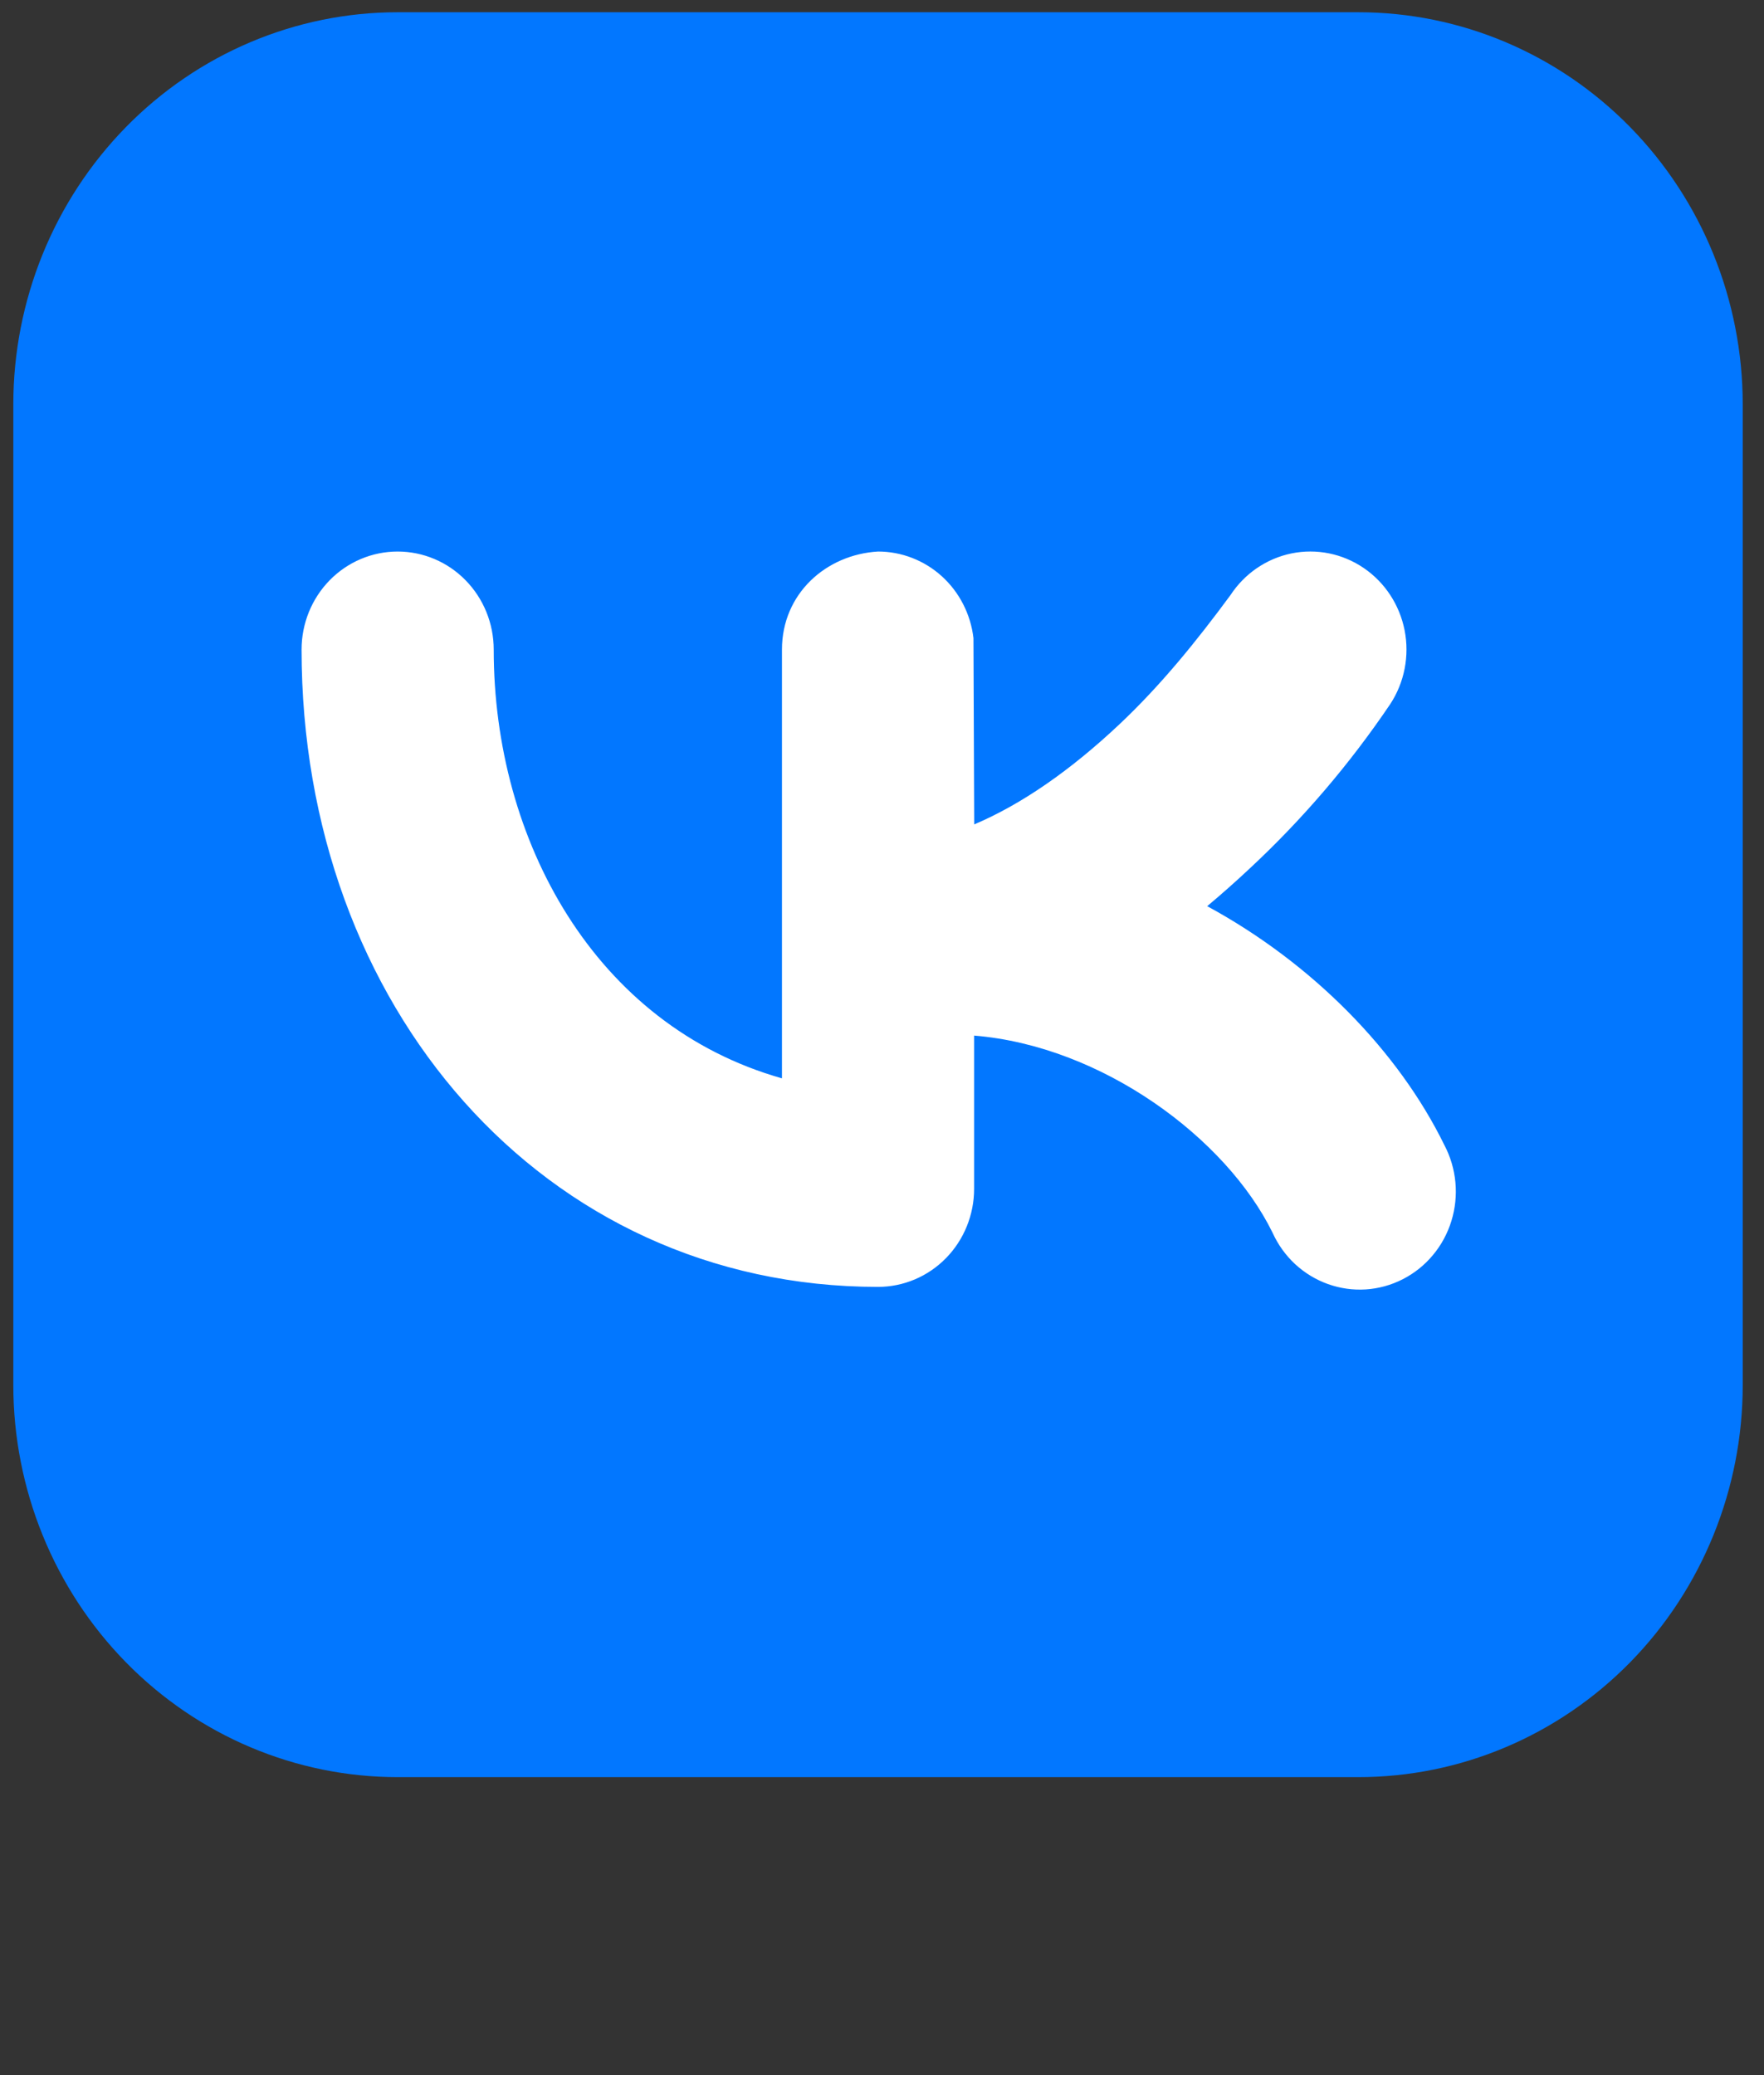
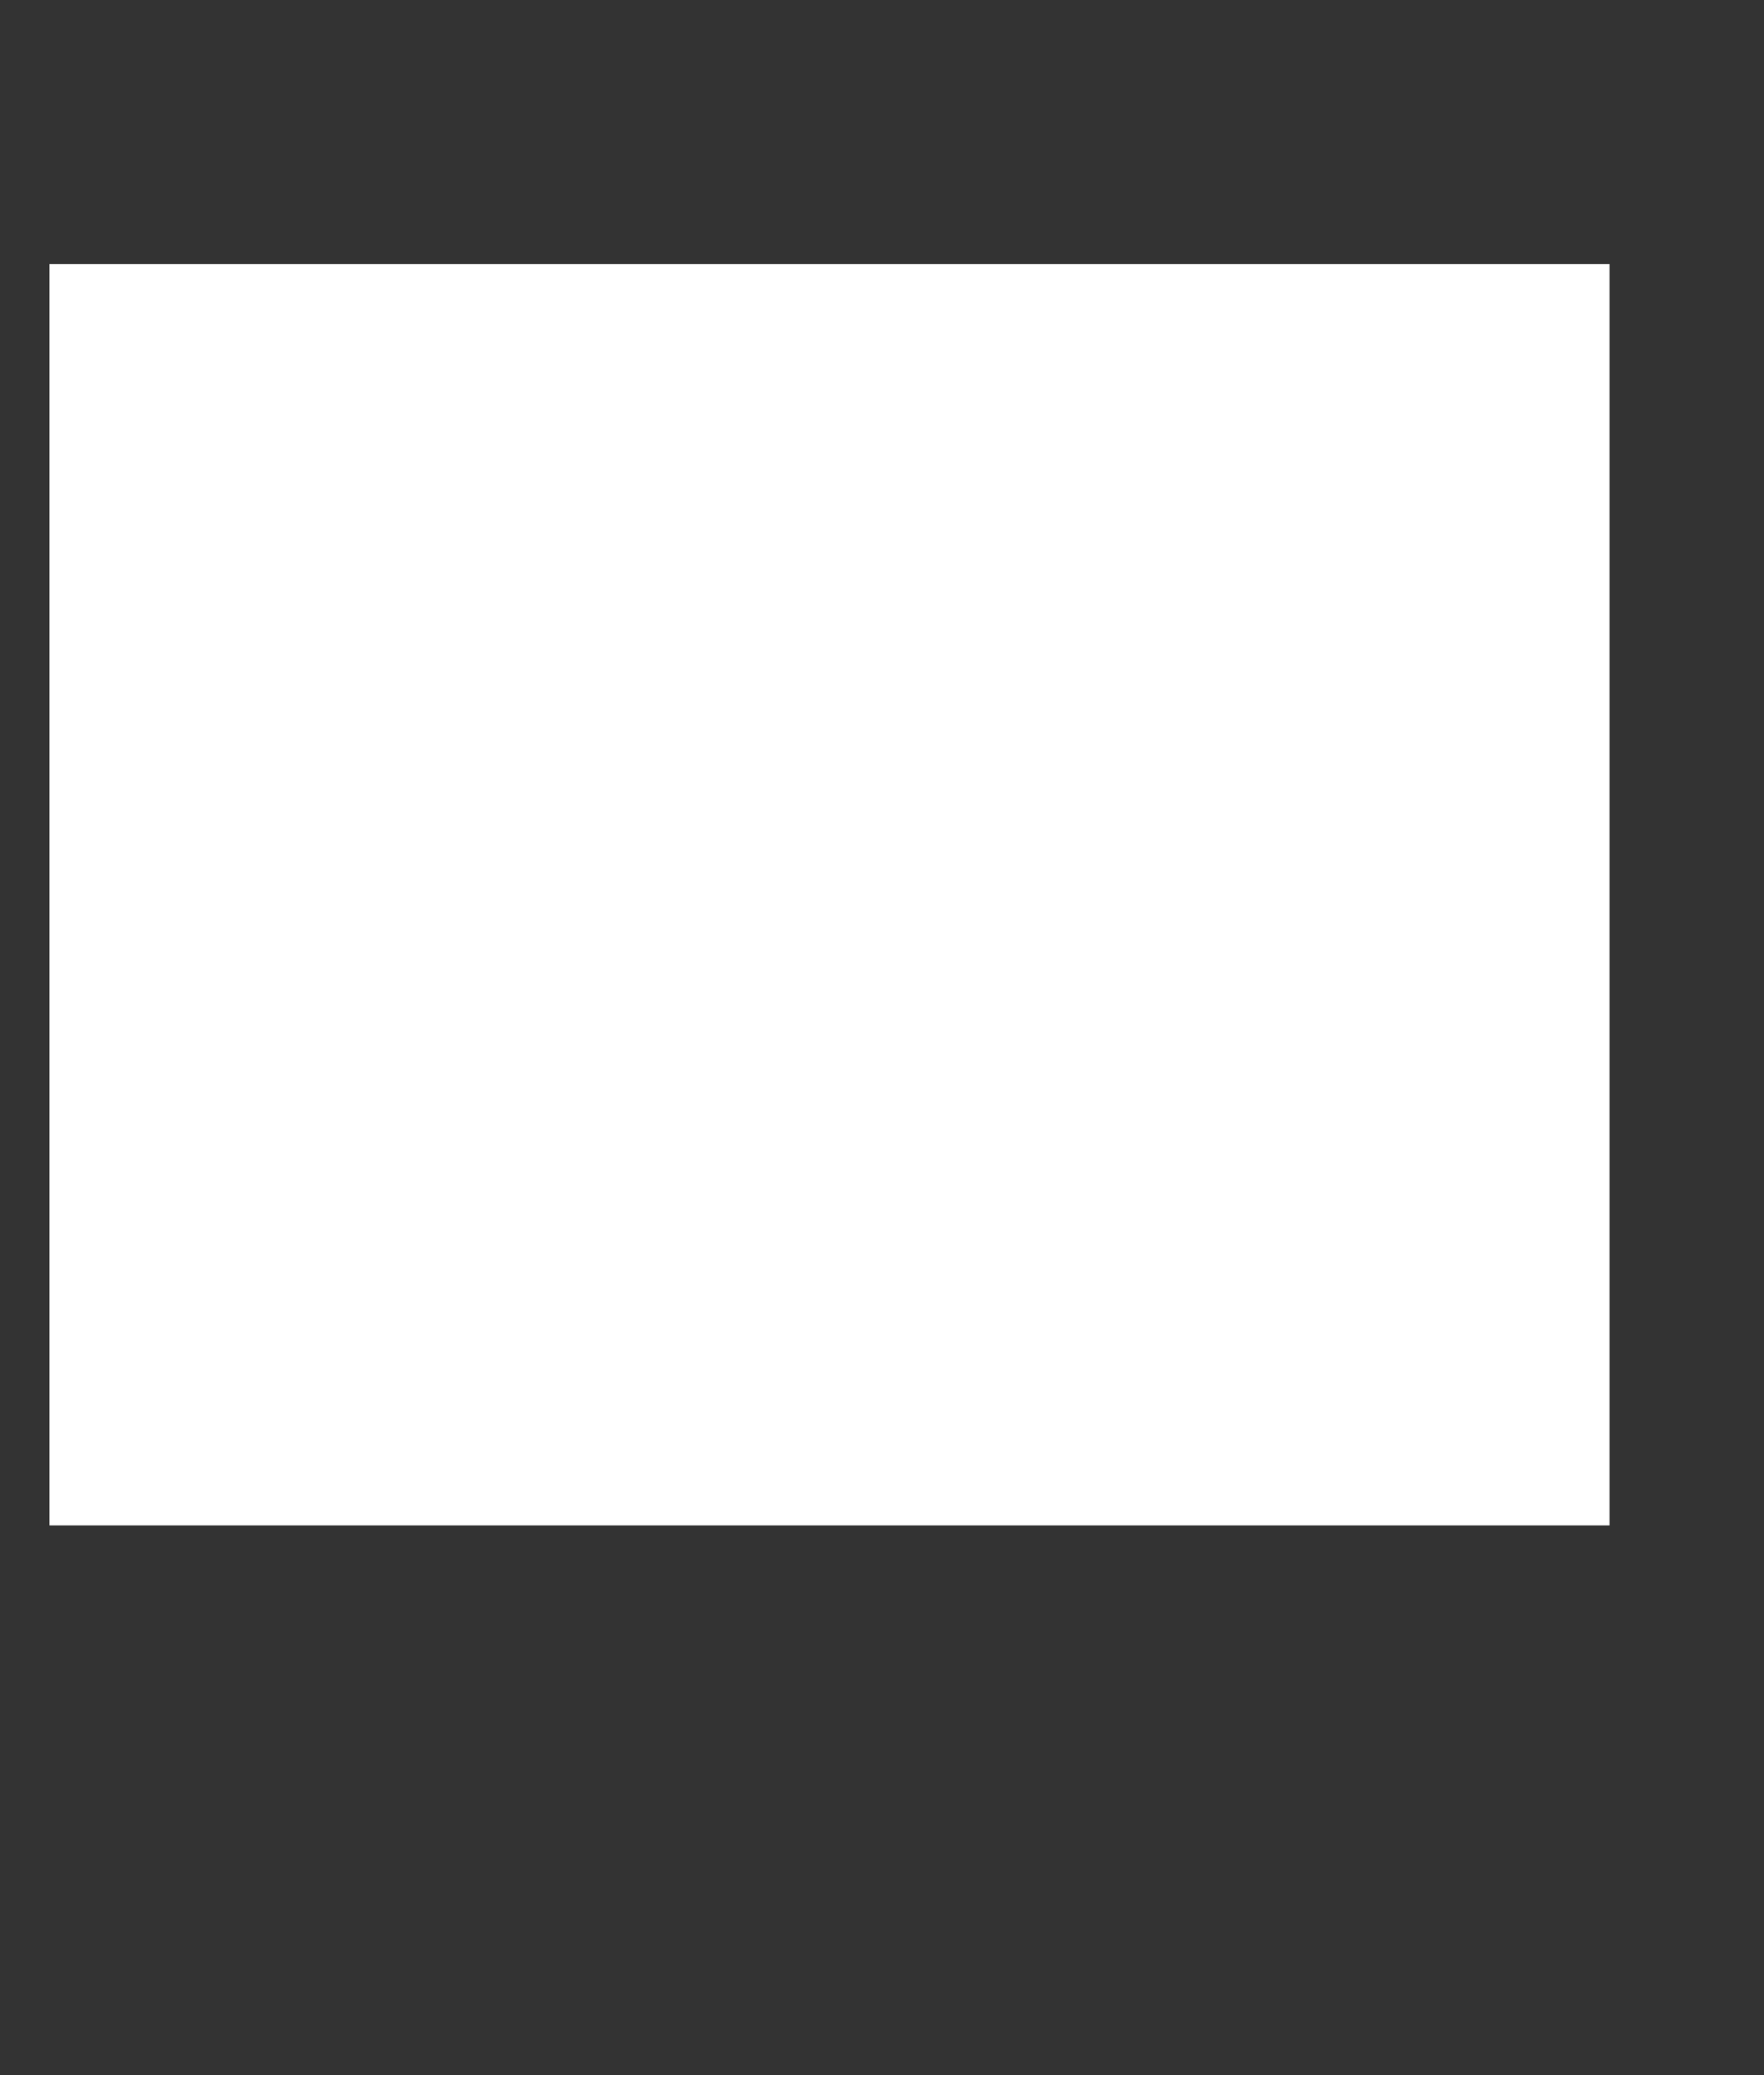
<svg xmlns="http://www.w3.org/2000/svg" width="51" height="60" viewBox="0 0 51 60" fill="none">
  <rect x="0" y="0" width="51" height="60" fill="#333333" stroke="none" />
  <rect x="1.428" y="7.634" width="45.105" height="36.471" fill="white" />
-   <path fill-rule="evenodd" clip-rule="evenodd" d="M11.496 0.354C8.55 0.354 5.723 1.549 3.64 3.676C1.556 5.803 0.385 8.687 0.385 11.694V40.044C0.385 43.052 1.556 45.936 3.64 48.063C5.723 50.189 8.55 51.384 11.496 51.384H39.274C42.221 51.384 45.047 50.189 47.131 48.063C49.215 45.936 50.385 43.052 50.385 40.044V11.694C50.385 8.687 49.215 5.803 47.131 3.676C45.047 1.549 42.221 0.354 39.274 0.354H11.496ZM40.196 20.355C40.605 19.73 40.754 18.964 40.61 18.227C40.465 17.489 40.04 16.84 39.427 16.423C38.814 16.006 38.064 15.854 37.341 16.001C36.619 16.149 35.983 16.583 35.574 17.208C34.591 18.541 33.56 19.817 32.355 20.951C30.957 22.266 29.544 23.253 28.166 23.837L28.144 18.45C28.064 17.761 27.739 17.125 27.231 16.663C26.722 16.202 26.066 15.947 25.385 15.947C23.88 16.035 22.608 17.169 22.608 18.782V31.179C17.196 29.648 14.274 24.29 14.274 18.782C14.274 18.03 13.982 17.309 13.46 16.777C12.94 16.245 12.233 15.947 11.496 15.947C10.76 15.947 10.053 16.245 9.532 16.777C9.011 17.309 8.719 18.03 8.719 18.782C8.719 29.078 15.691 37.209 25.385 37.209C26.122 37.209 26.828 36.91 27.349 36.379C27.87 35.847 28.163 35.126 28.163 34.374V29.943C31.863 30.244 35.452 32.911 36.791 35.641C36.947 35.986 37.169 36.295 37.444 36.551C37.72 36.806 38.042 37.002 38.394 37.128C38.745 37.253 39.117 37.306 39.488 37.282C39.859 37.258 40.222 37.158 40.555 36.988C40.888 36.818 41.184 36.582 41.425 36.293C41.667 36.005 41.849 35.669 41.961 35.307C42.073 34.945 42.113 34.564 42.078 34.186C42.043 33.808 41.934 33.441 41.758 33.107C40.43 30.394 37.952 27.857 34.902 26.201C35.313 25.857 35.72 25.496 36.124 25.118C37.655 23.694 39.021 22.096 40.196 20.355Z" fill="#0277FF" />
</svg>